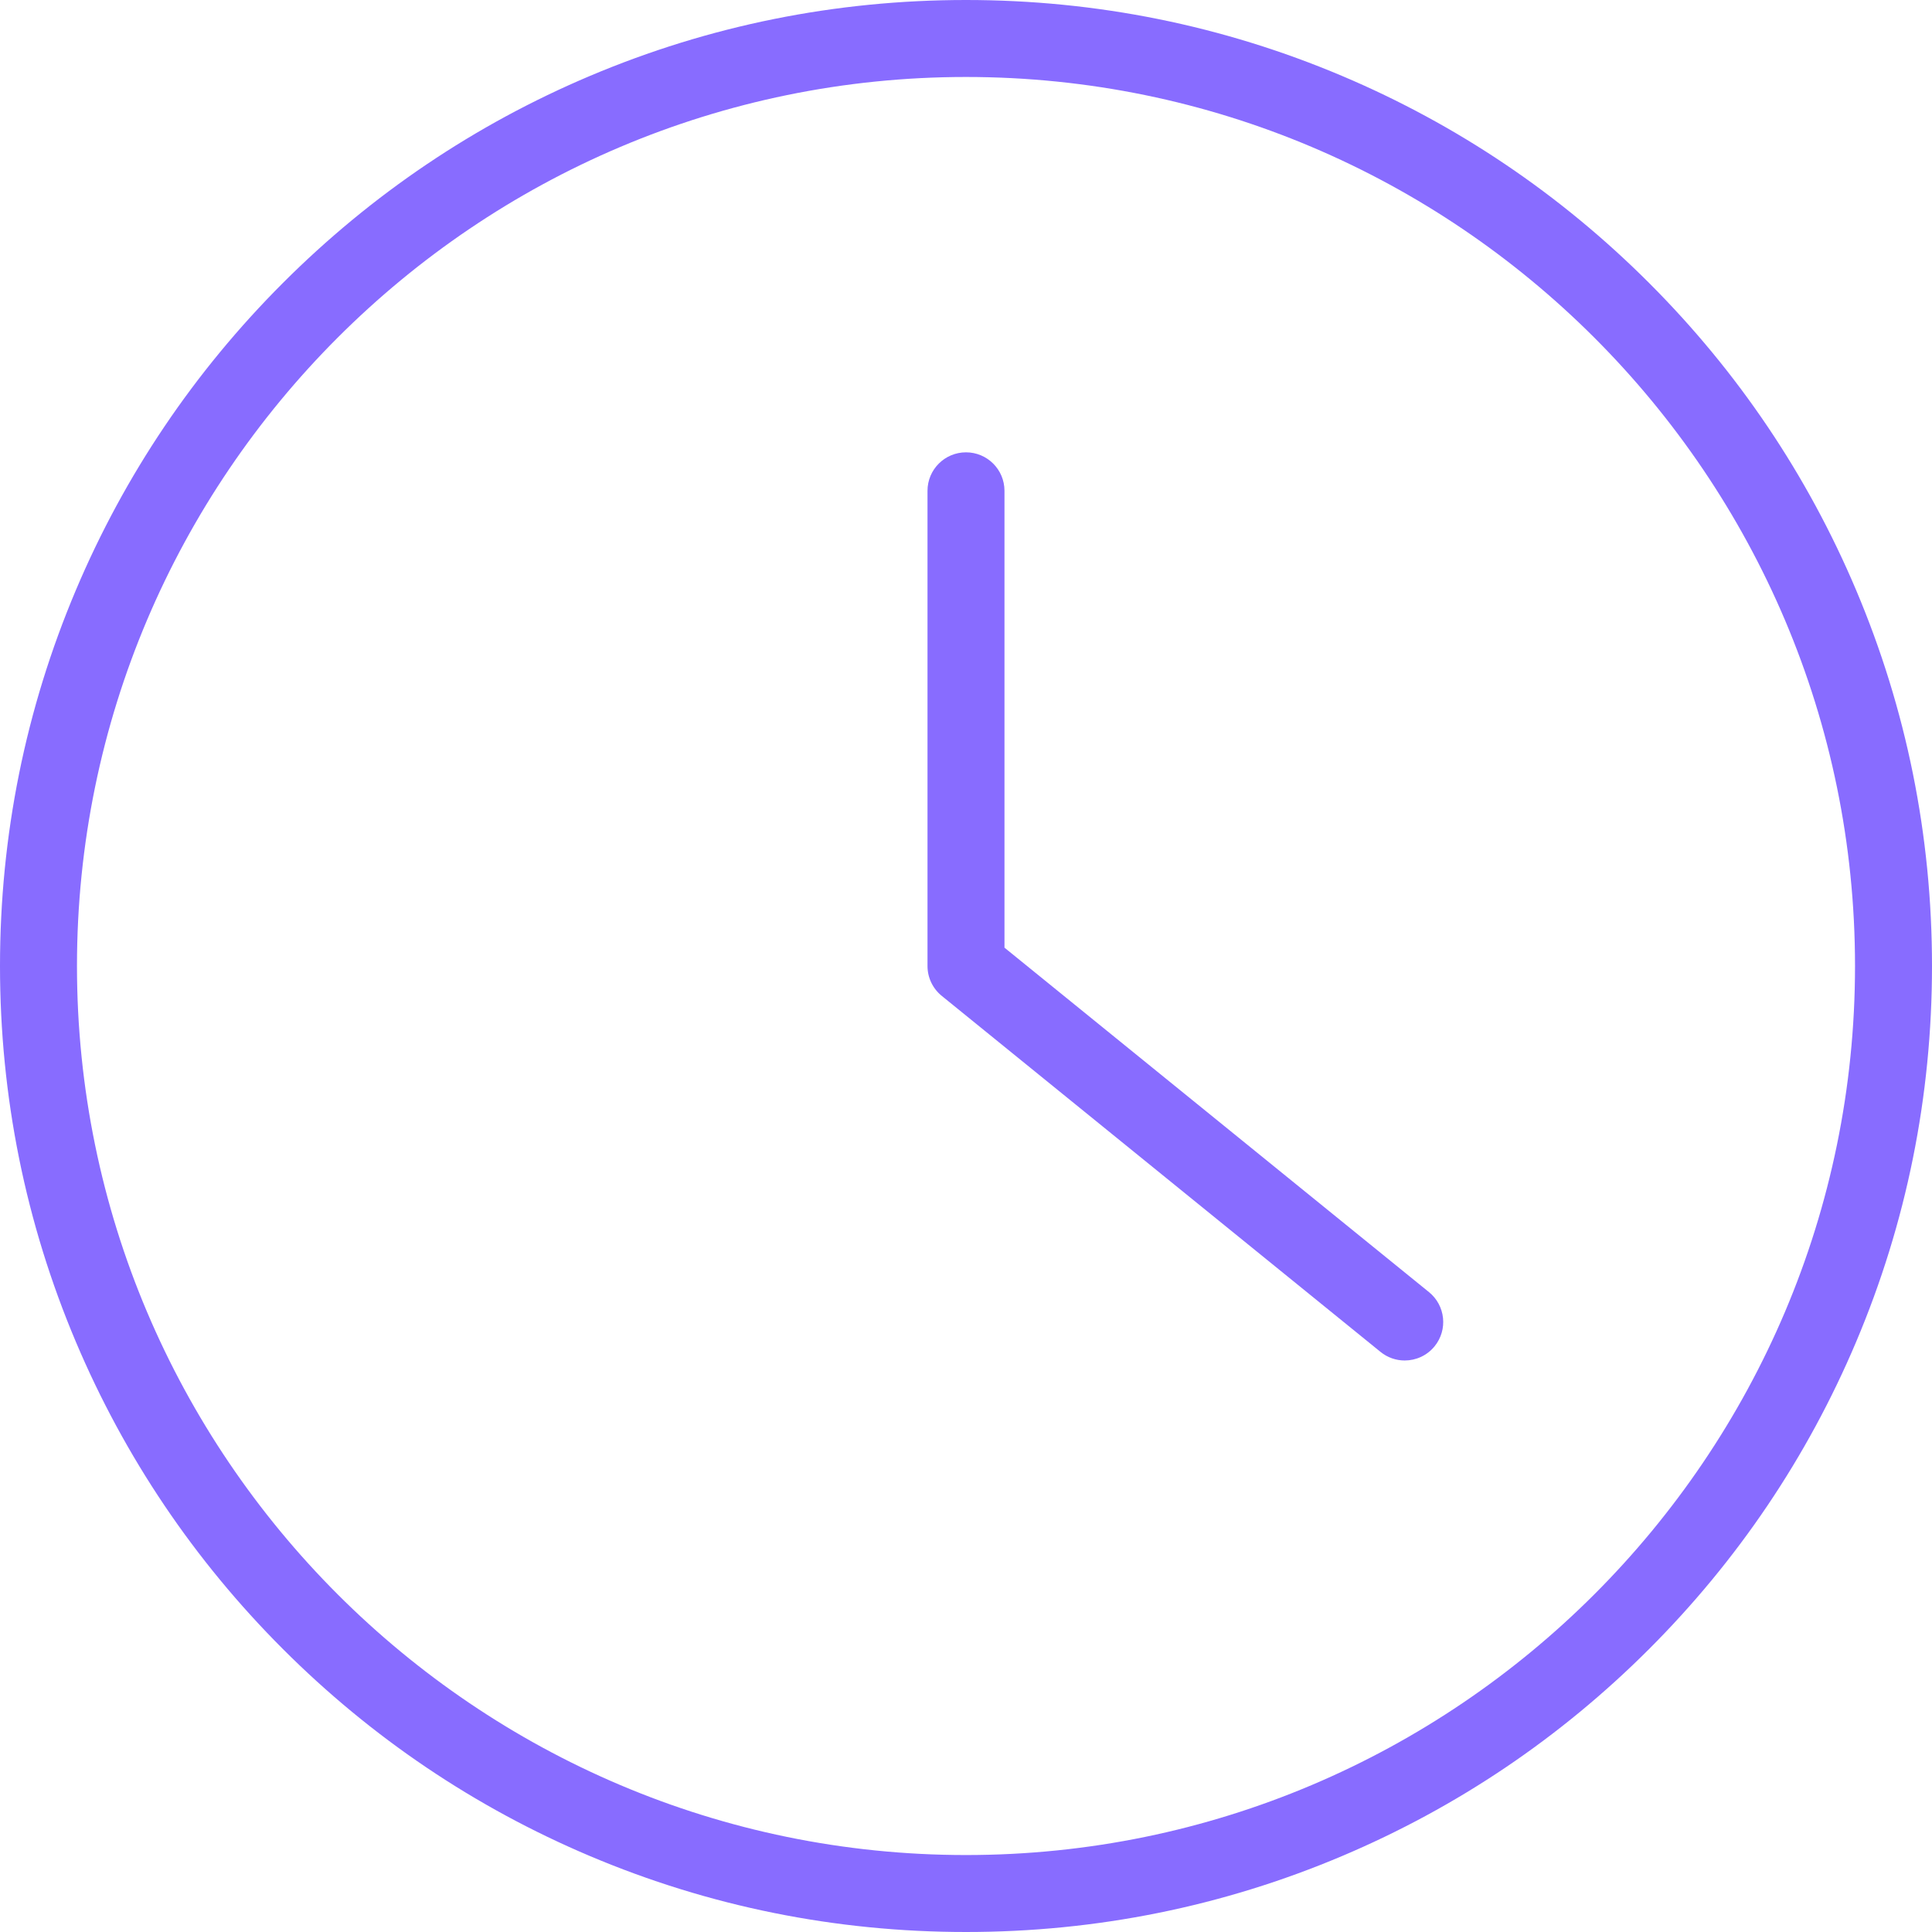
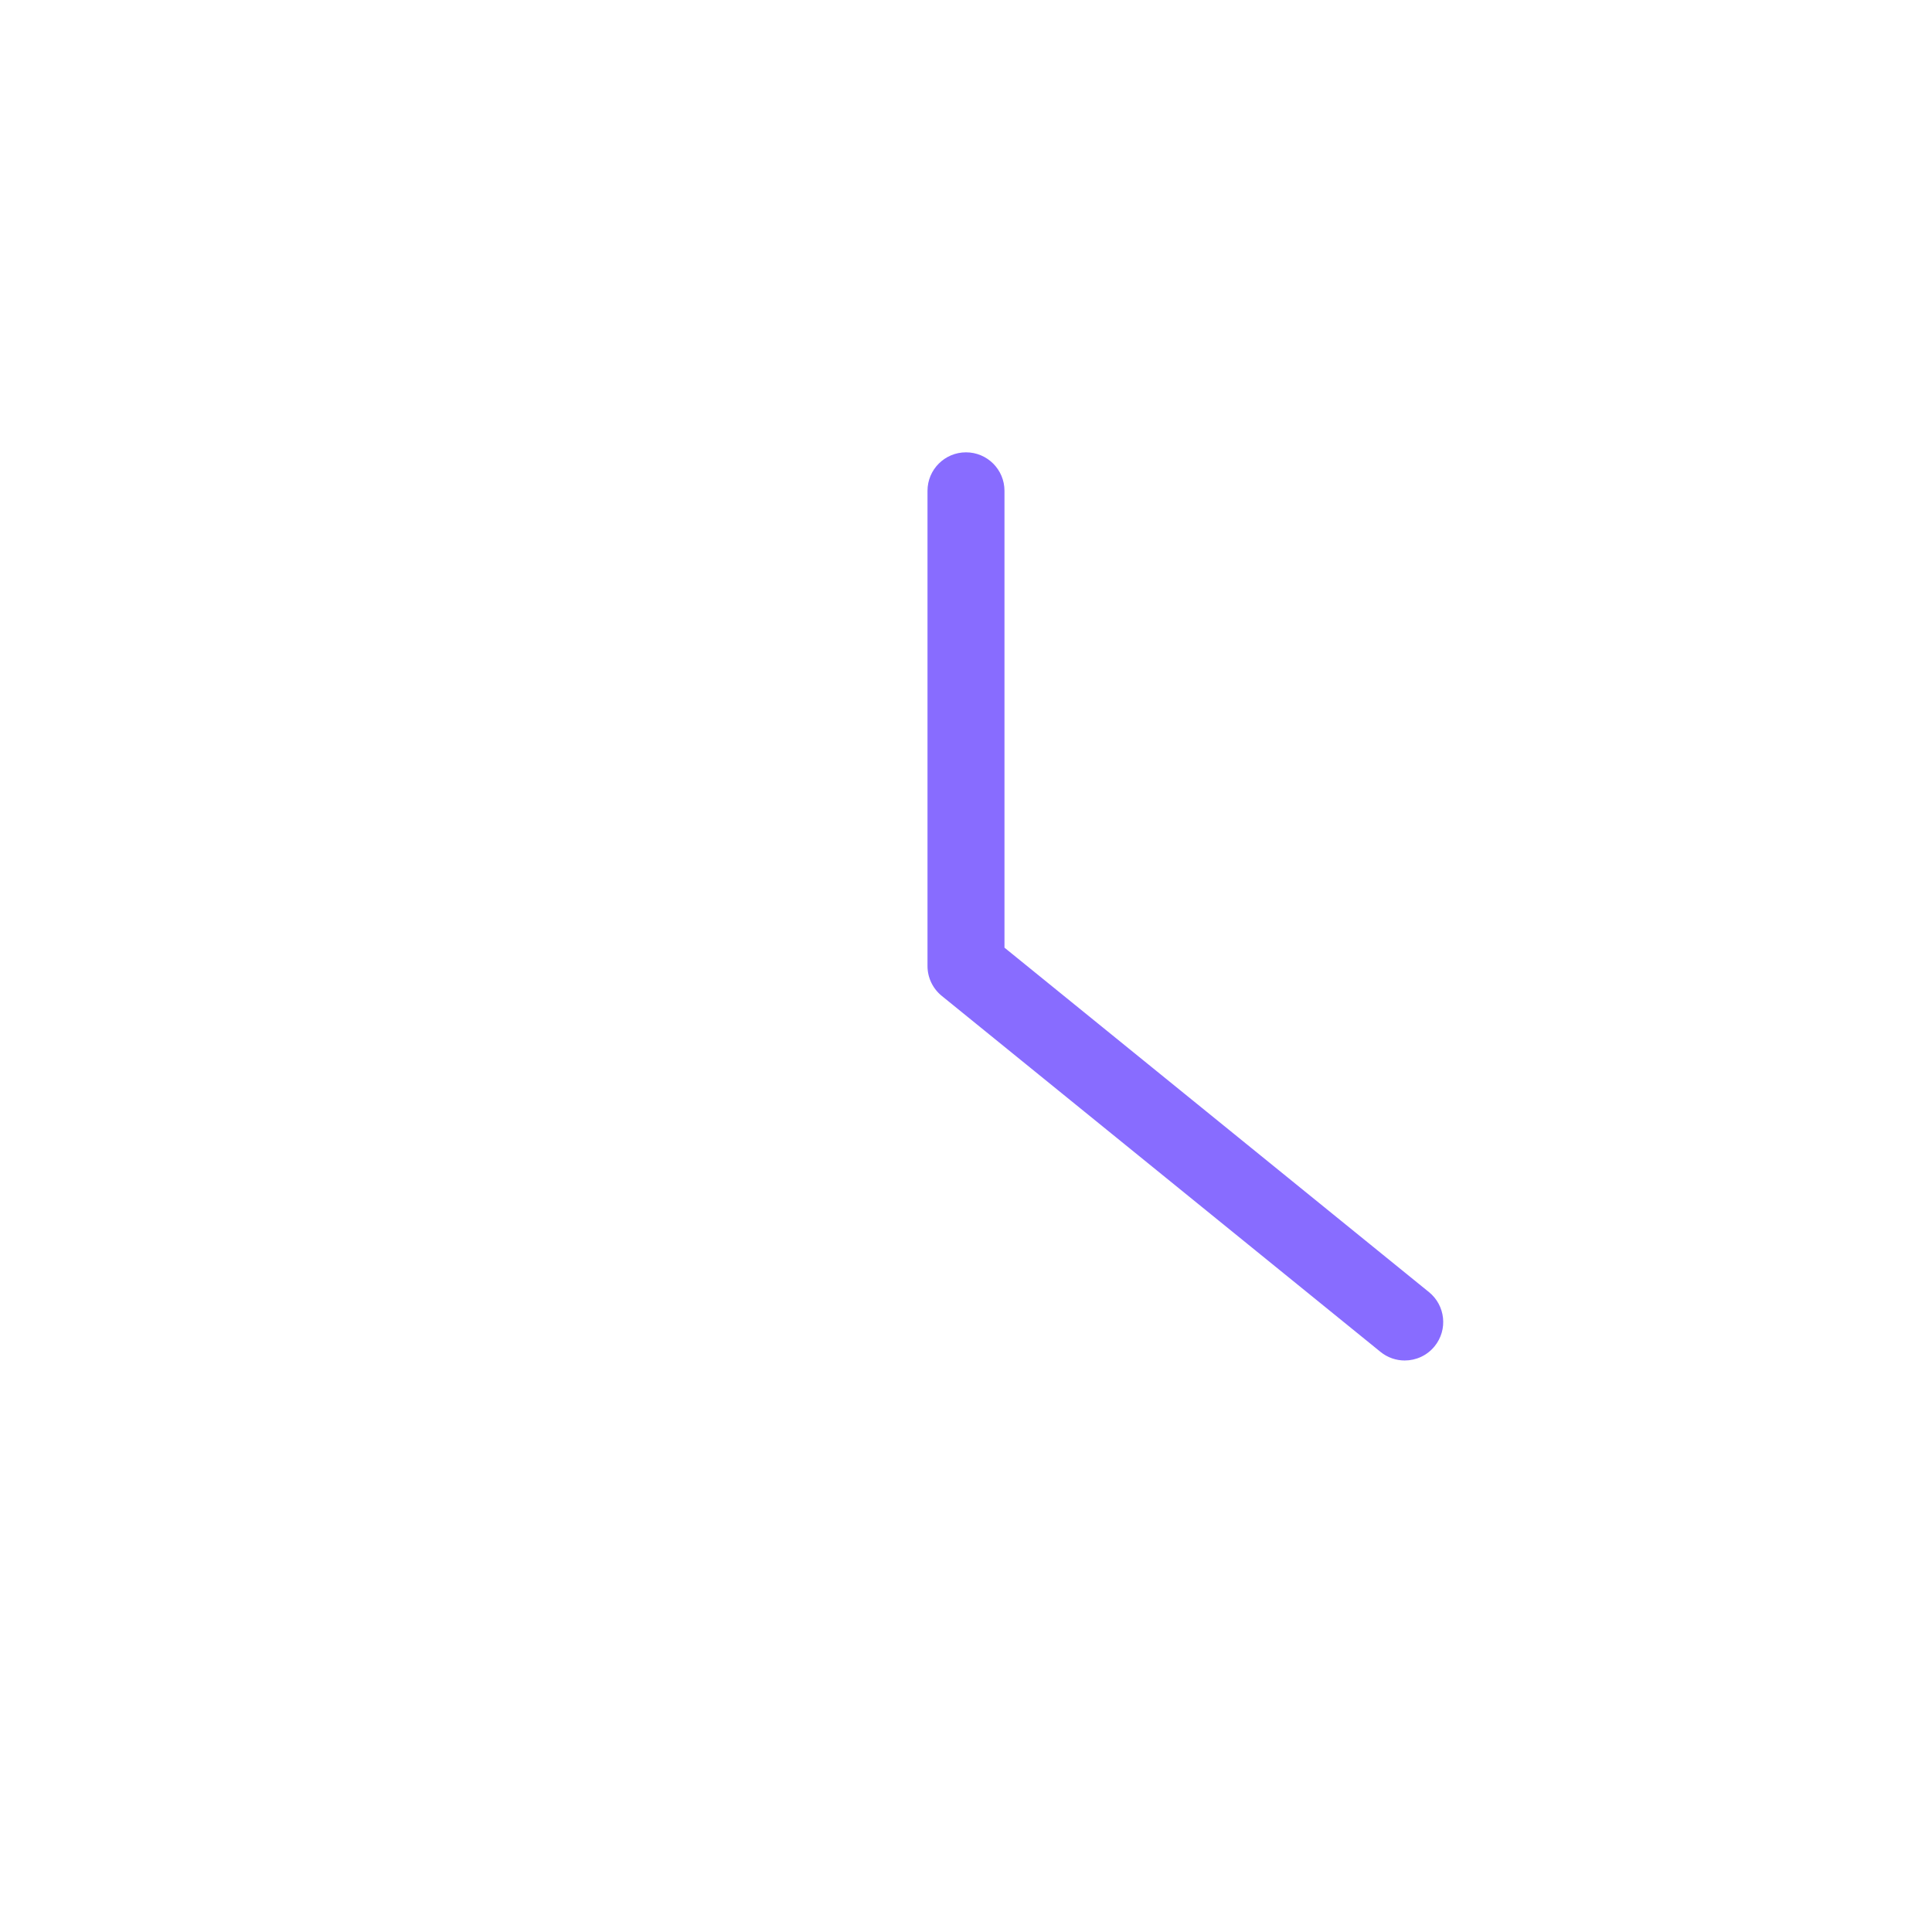
<svg xmlns="http://www.w3.org/2000/svg" width="500" zoomAndPan="magnify" viewBox="0 0 375 375" height="500" preserveAspectRatio="xMidYMid meet" version="1.0">
-   <path fill="#886cff" d="M 187.5 360.062 C 92.348 360.062 14.941 282.648 14.941 187.5 C 14.941 92.348 92.348 14.941 187.5 14.941 C 282.648 14.941 360.059 92.348 360.059 187.5 C 360.059 282.648 282.648 360.062 187.5 360.062 Z M 360.262 114.516 C 350.816 92.184 337.301 72.133 320.082 54.918 C 302.863 37.699 282.812 24.18 260.484 14.734 C 237.367 4.957 212.809 0 187.5 0 C 162.191 0 137.633 4.957 114.516 14.734 C 92.184 24.18 72.137 37.699 54.918 54.918 C 37.699 72.133 24.184 92.184 14.738 114.516 C 4.961 137.633 0 162.191 0 187.5 C 0 212.809 4.961 237.367 14.738 260.484 C 24.184 282.812 37.699 302.863 54.918 320.082 C 72.137 337.301 92.184 350.816 114.516 360.262 C 137.633 370.043 162.191 375 187.5 375 C 212.809 375 237.367 370.043 260.484 360.262 C 282.812 350.816 302.863 337.301 320.082 320.082 C 337.301 302.863 350.816 282.812 360.262 260.484 C 370.043 237.367 375 212.809 375 187.5 C 375 162.191 370.043 137.633 360.262 114.516 " fill-opacity="1" fill-rule="nonzero" />
  <path fill="#886cff" d="M 277.363 250.797 L 194.969 183.941 L 194.969 95.266 C 194.969 91.141 191.625 87.797 187.5 87.797 C 183.375 87.797 180.027 91.141 180.027 95.266 L 180.027 187.5 C 180.027 189.754 181.047 191.883 182.793 193.301 L 267.953 262.398 C 269.336 263.523 271 264.07 272.652 264.07 C 274.828 264.07 276.984 263.125 278.461 261.305 C 281.059 258.102 280.57 253.398 277.363 250.797 " fill-opacity="1" fill-rule="nonzero" />
</svg>